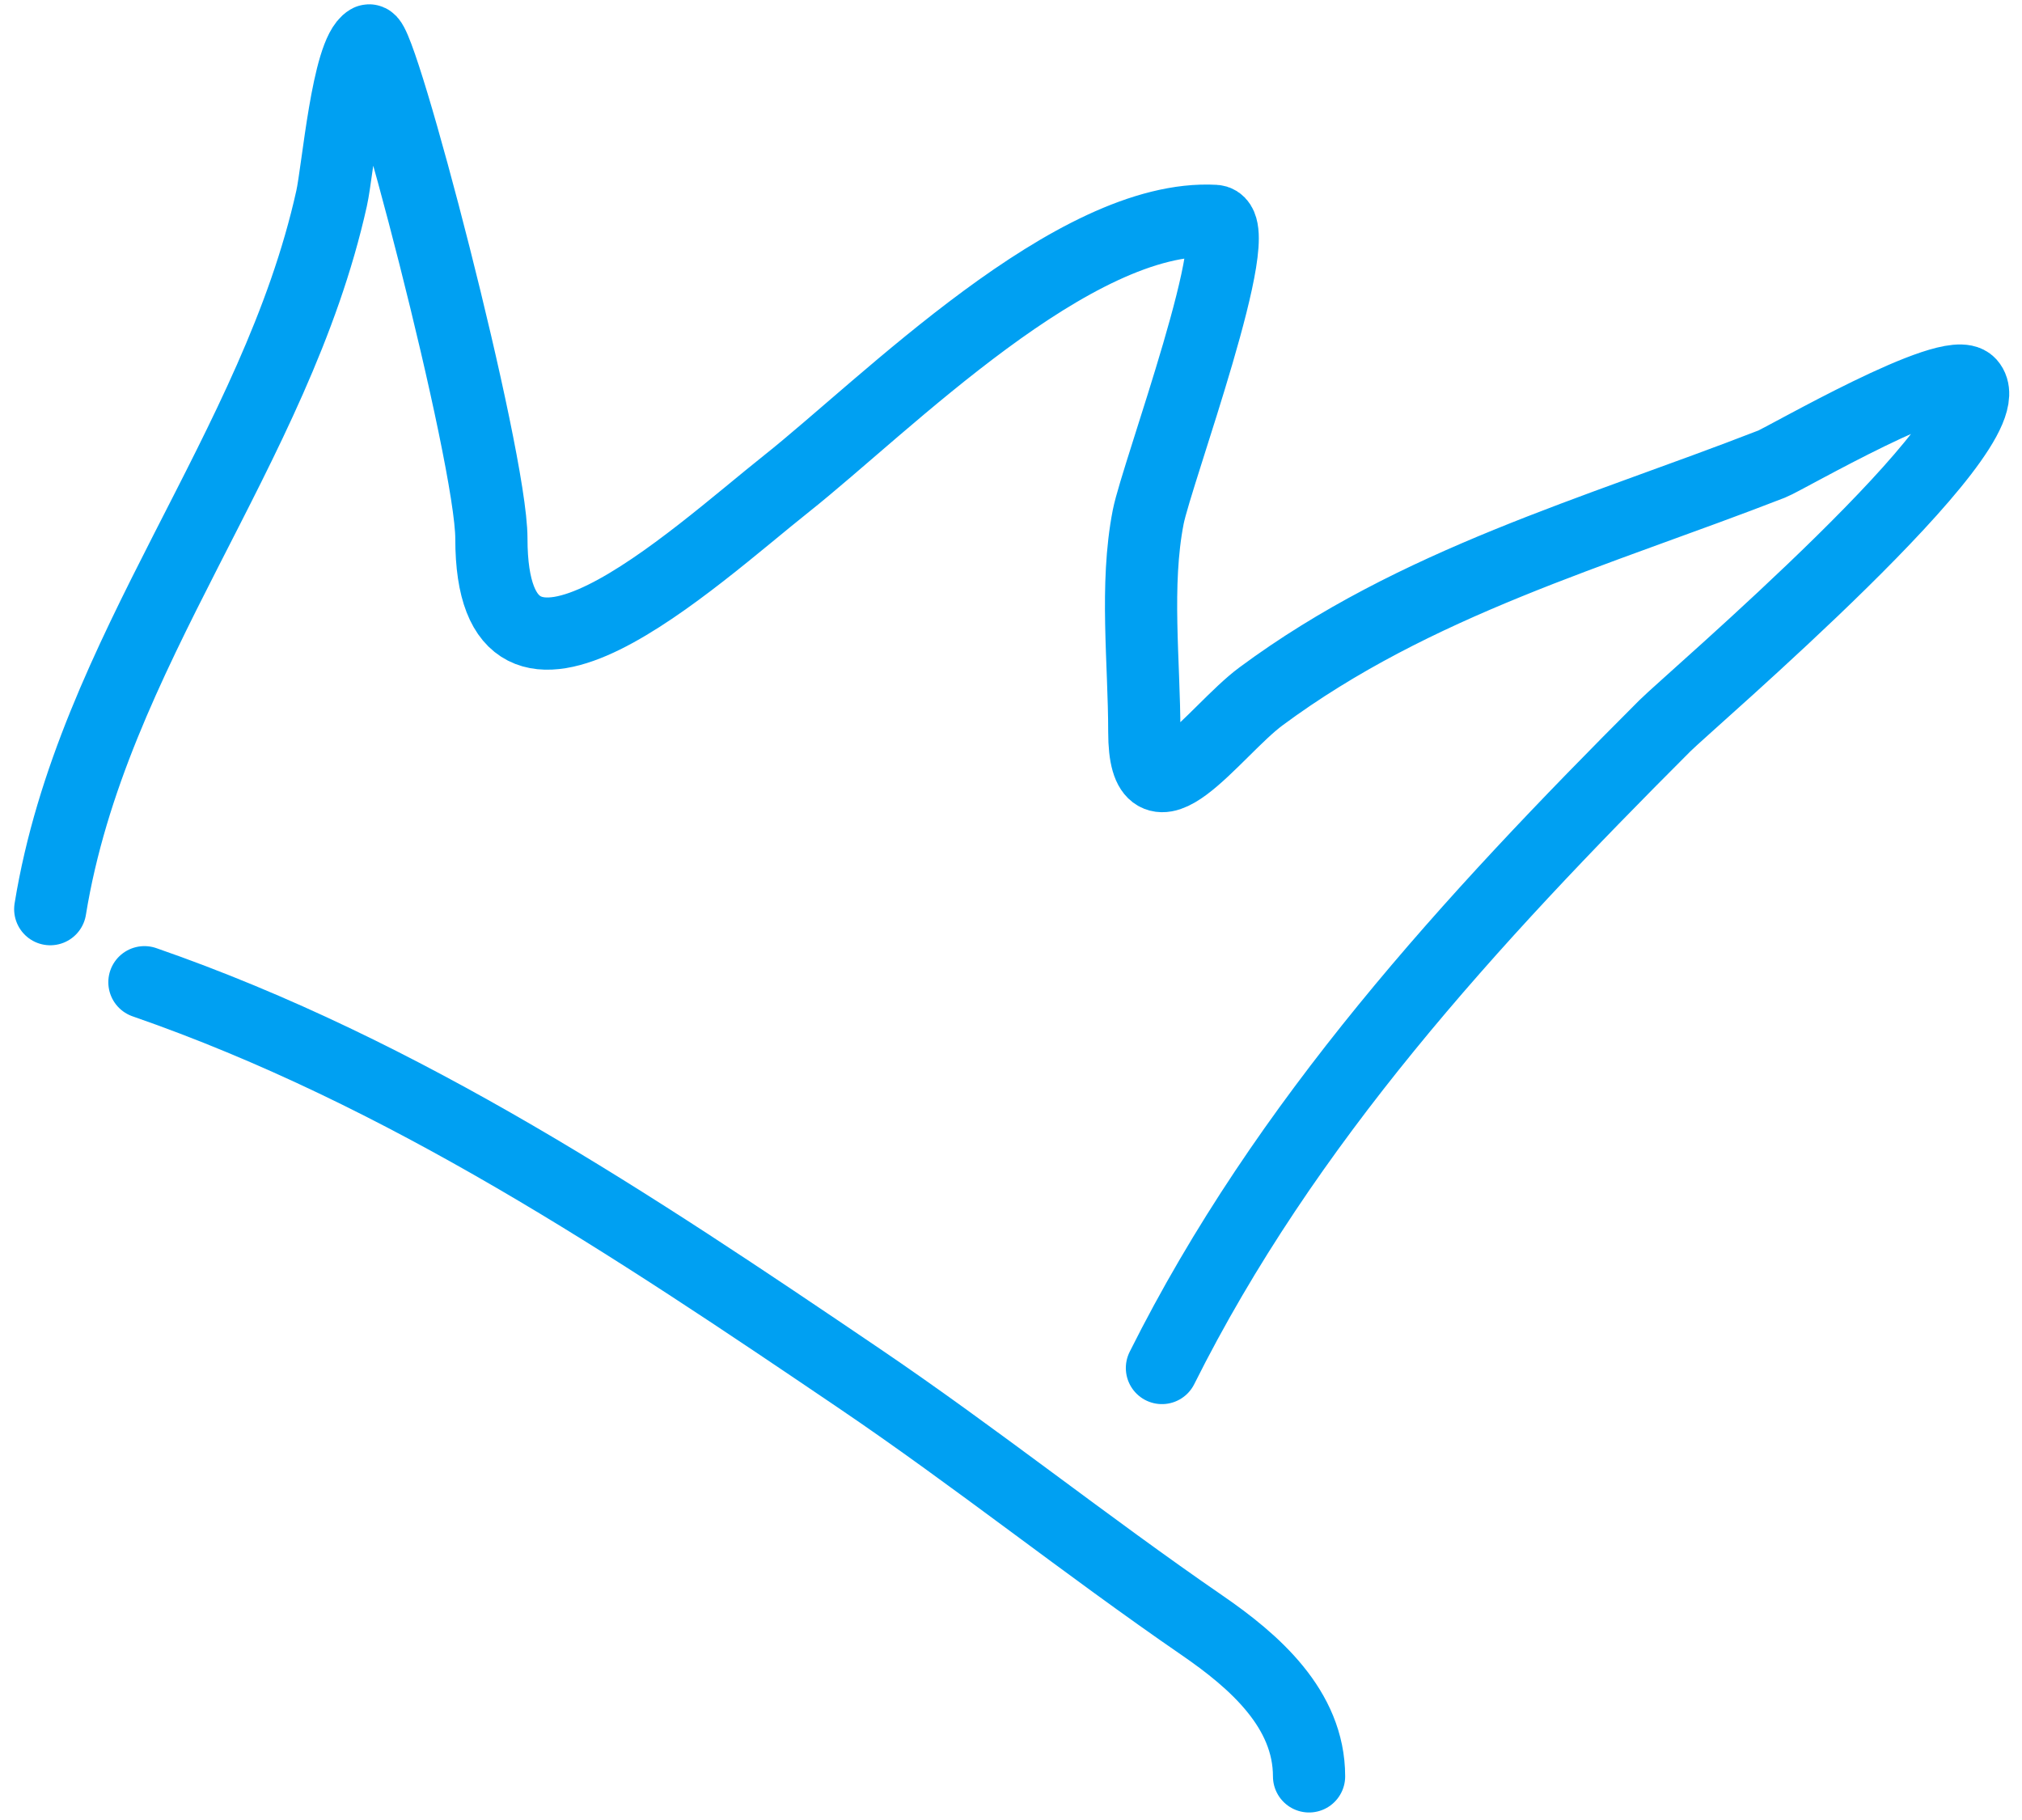
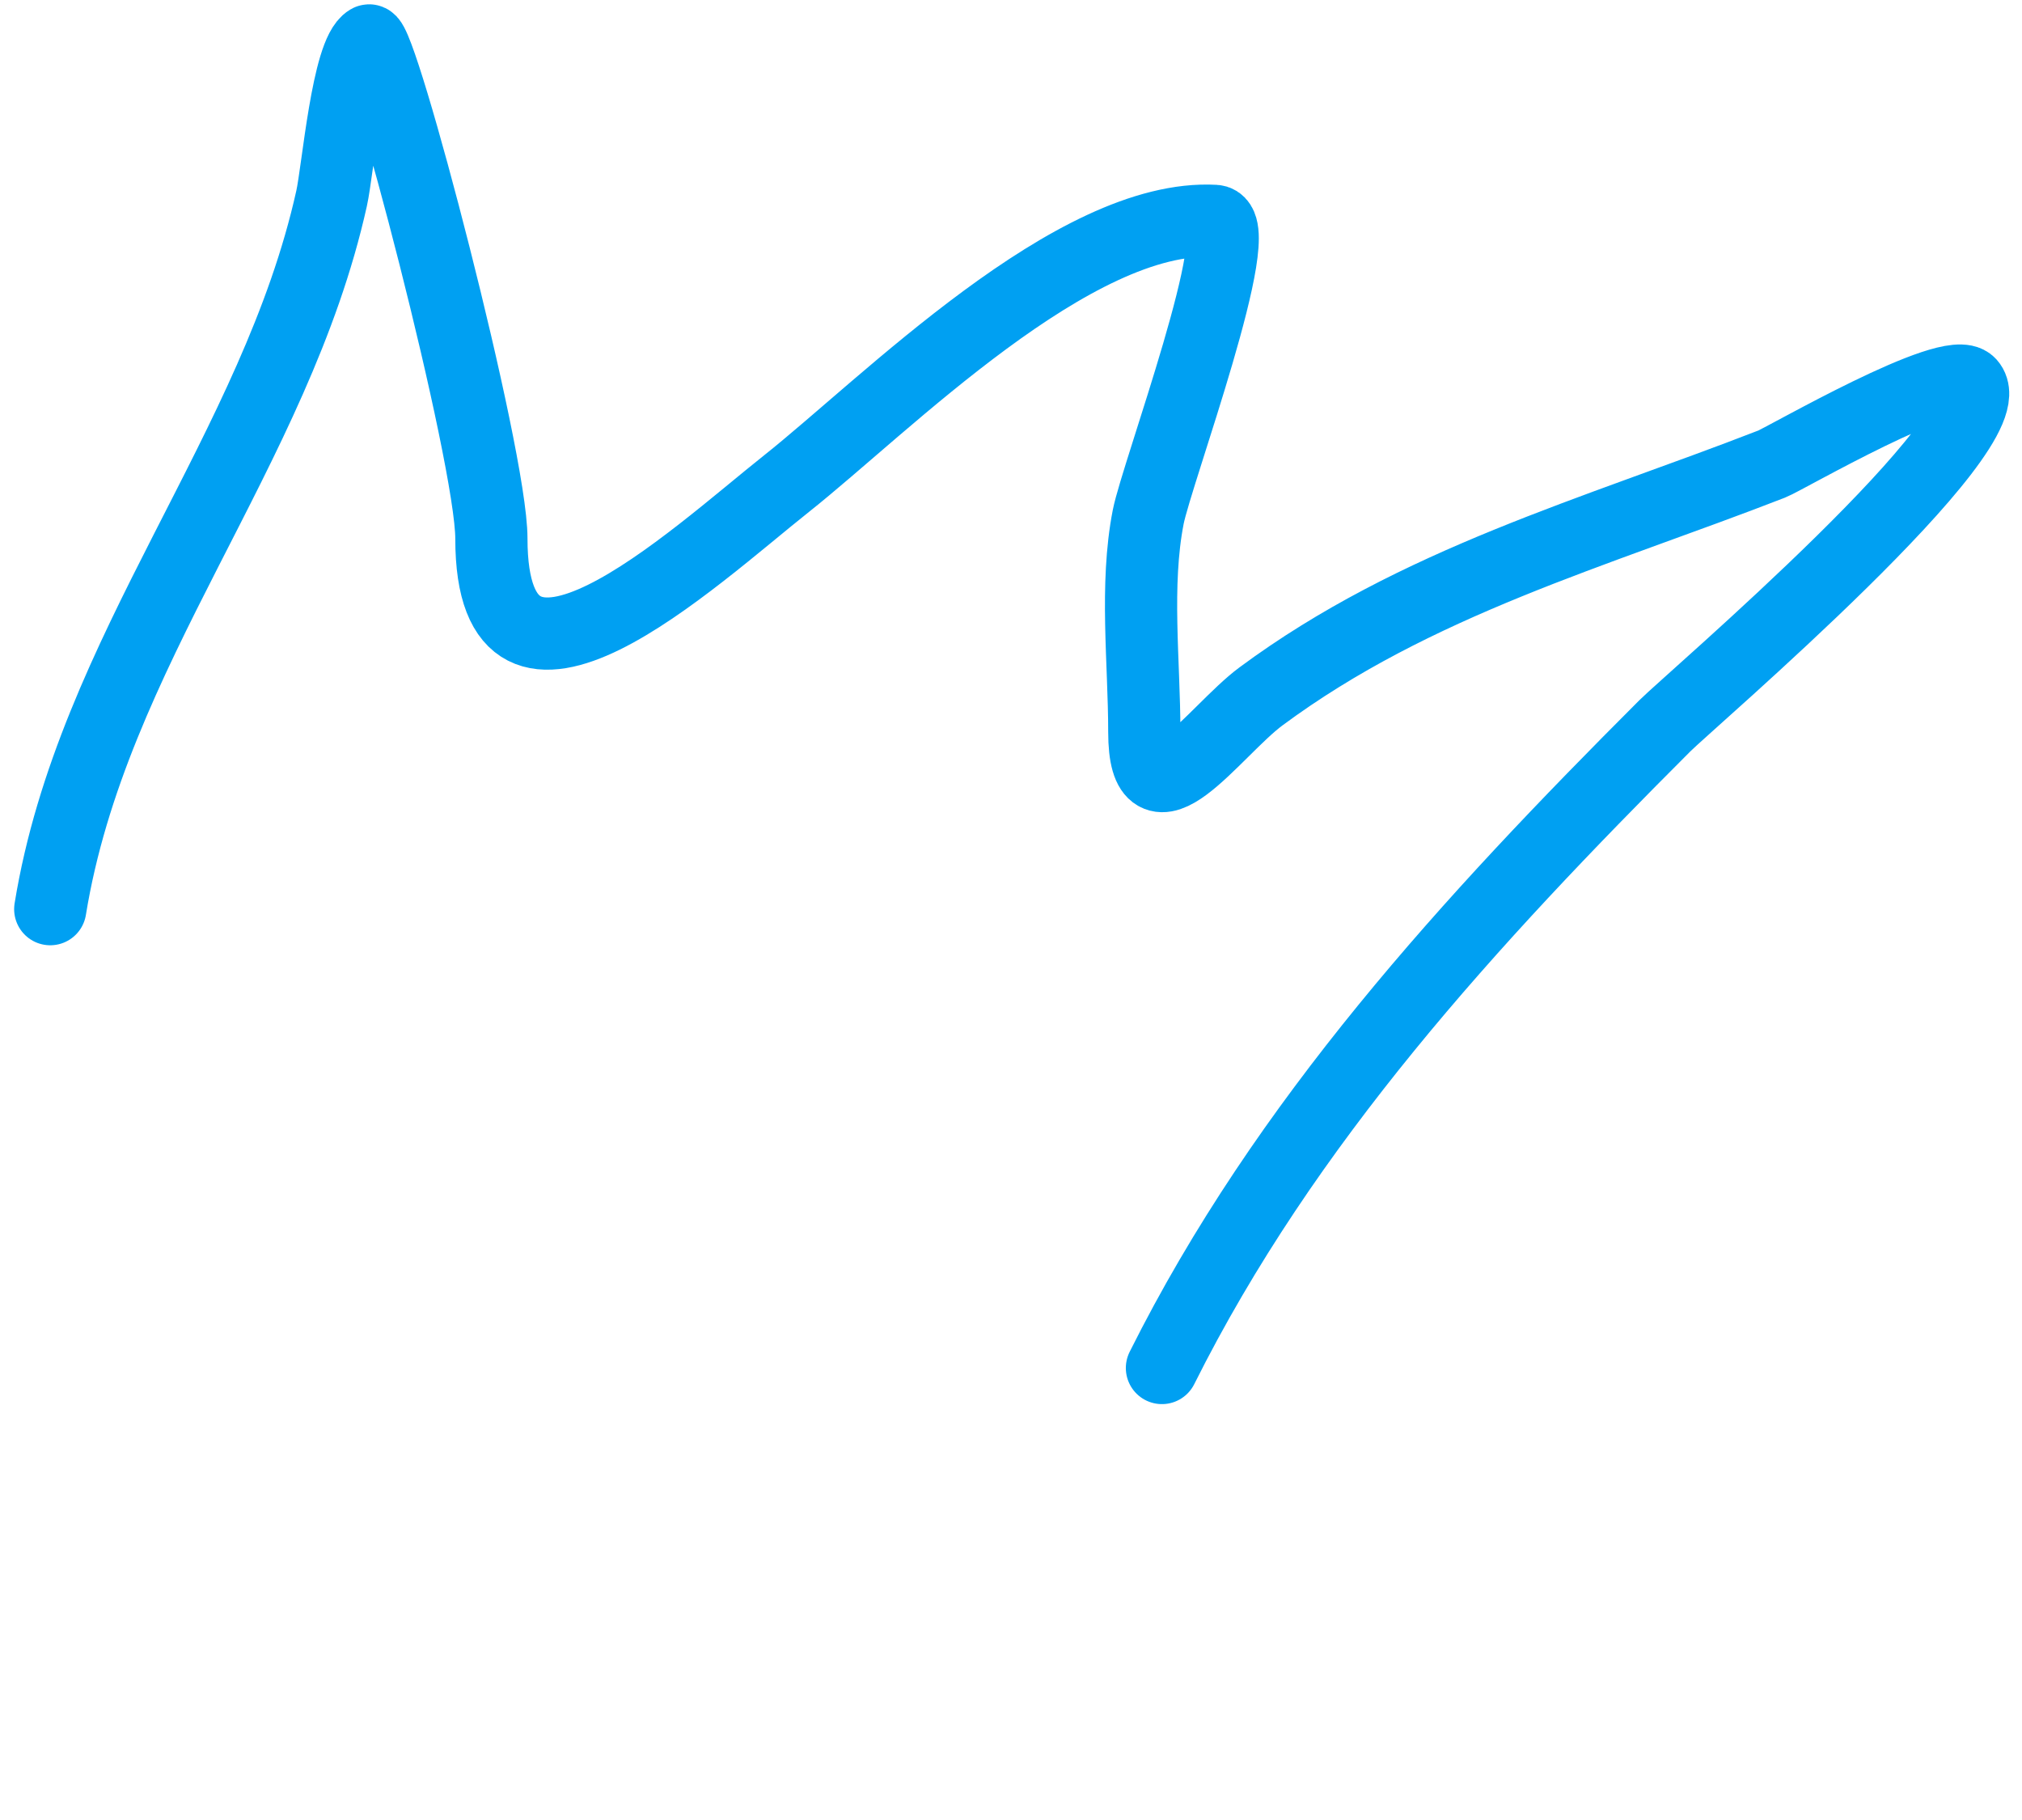
<svg xmlns="http://www.w3.org/2000/svg" width="140" height="126" viewBox="0 0 140 126" fill="none">
  <path d="M3.479 62.942C6.389 45.037 19.084 31.172 22.96 13.732C23.398 11.762 24.064 3.664 25.539 2.804C26.357 2.327 34.023 31.551 34.023 37.285C34.023 51.748 48.008 38.6 54.454 33.484C61.315 28.039 74.378 14.752 84.116 15.293C86.542 15.428 80.086 32.798 79.5 35.792C78.577 40.512 79.229 45.851 79.229 50.657C79.229 57.791 84.096 50.591 87.306 48.213C98.025 40.274 110.422 36.889 122.67 32.127C123.62 31.757 135.065 25.081 136.38 26.561C139.131 29.655 117.006 48.515 115.271 50.249C101.767 63.754 88.978 77.653 80.451 94.708" stroke="#00A0F2" stroke-width="5" stroke-linecap="round" stroke-linejoin="round" />
-   <path d="M10 68C28.062 74.266 43.769 84.778 59.482 95.422C67.569 100.9 75.191 106.994 83.238 112.527C86.846 115.007 90.637 118.312 90.637 122.98" stroke="#00A0F2" stroke-width="5" stroke-linecap="round" stroke-linejoin="round" />
</svg>